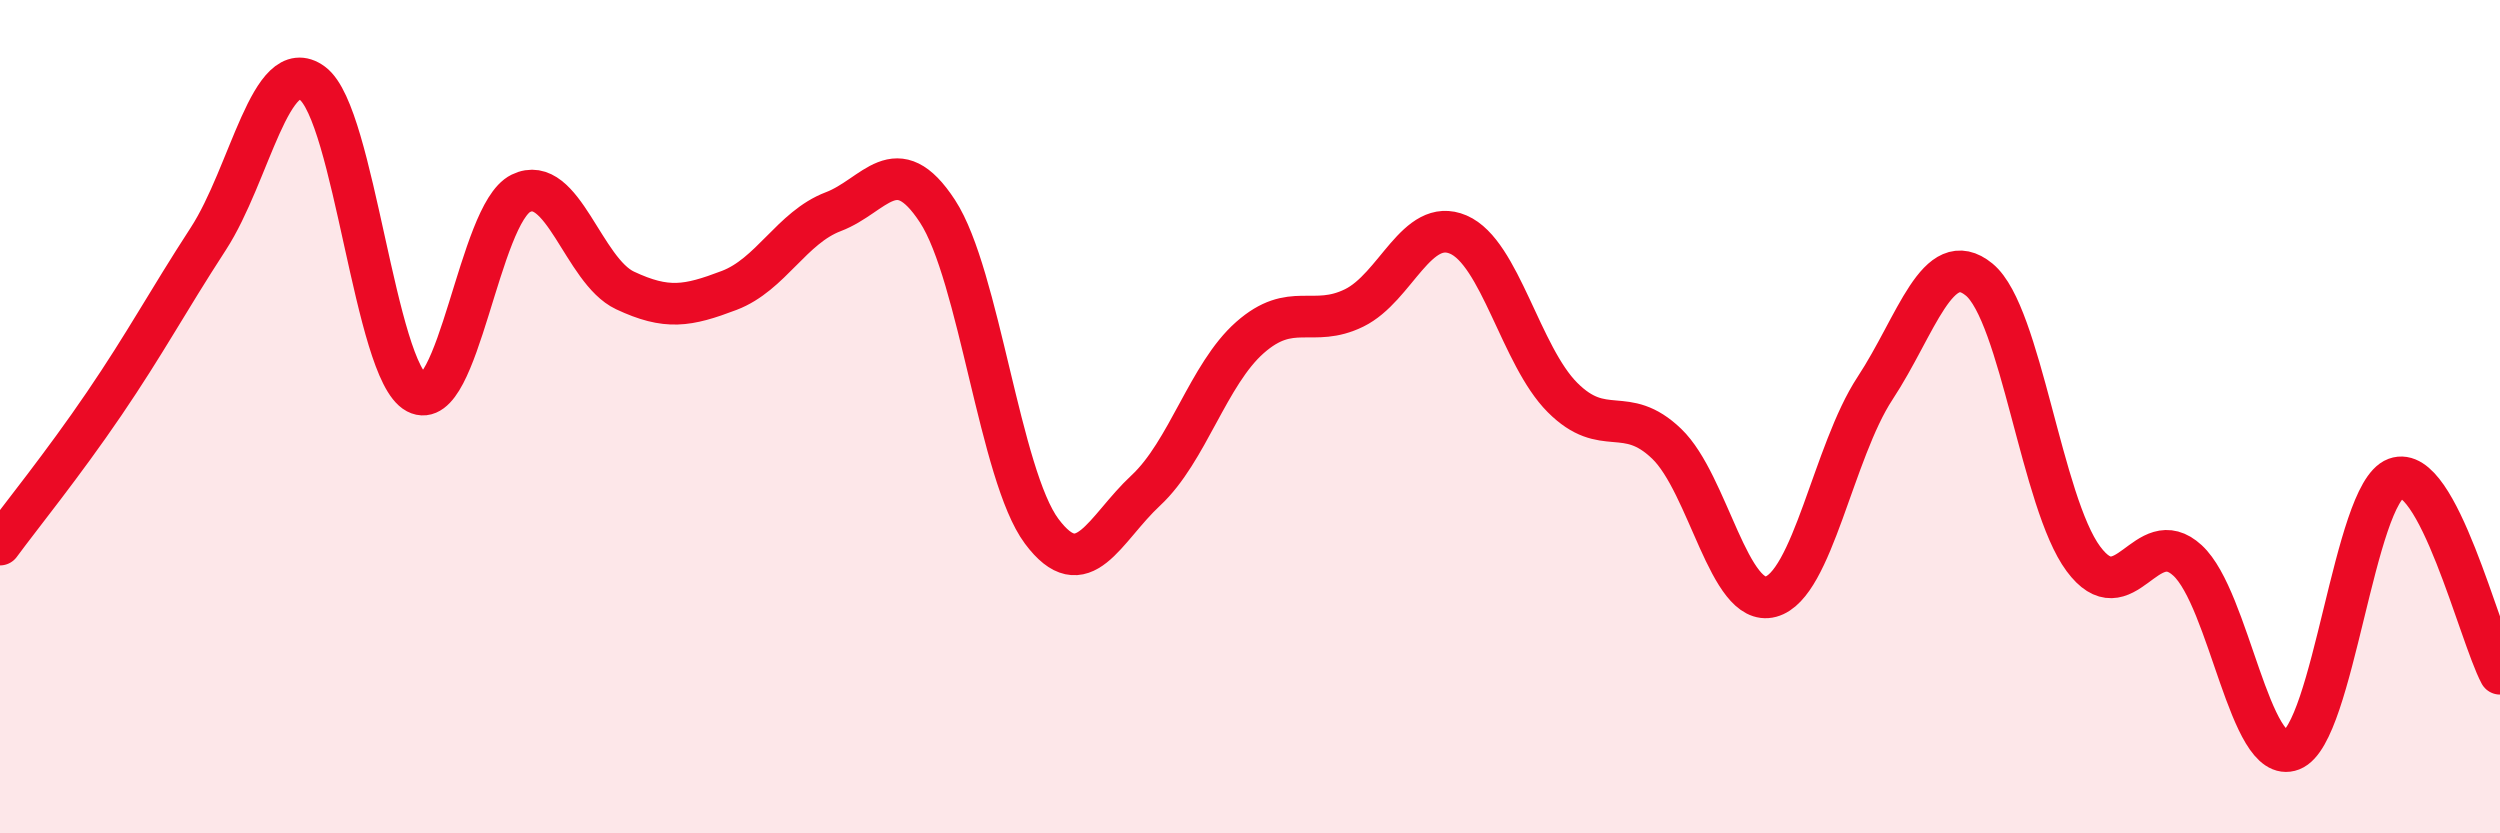
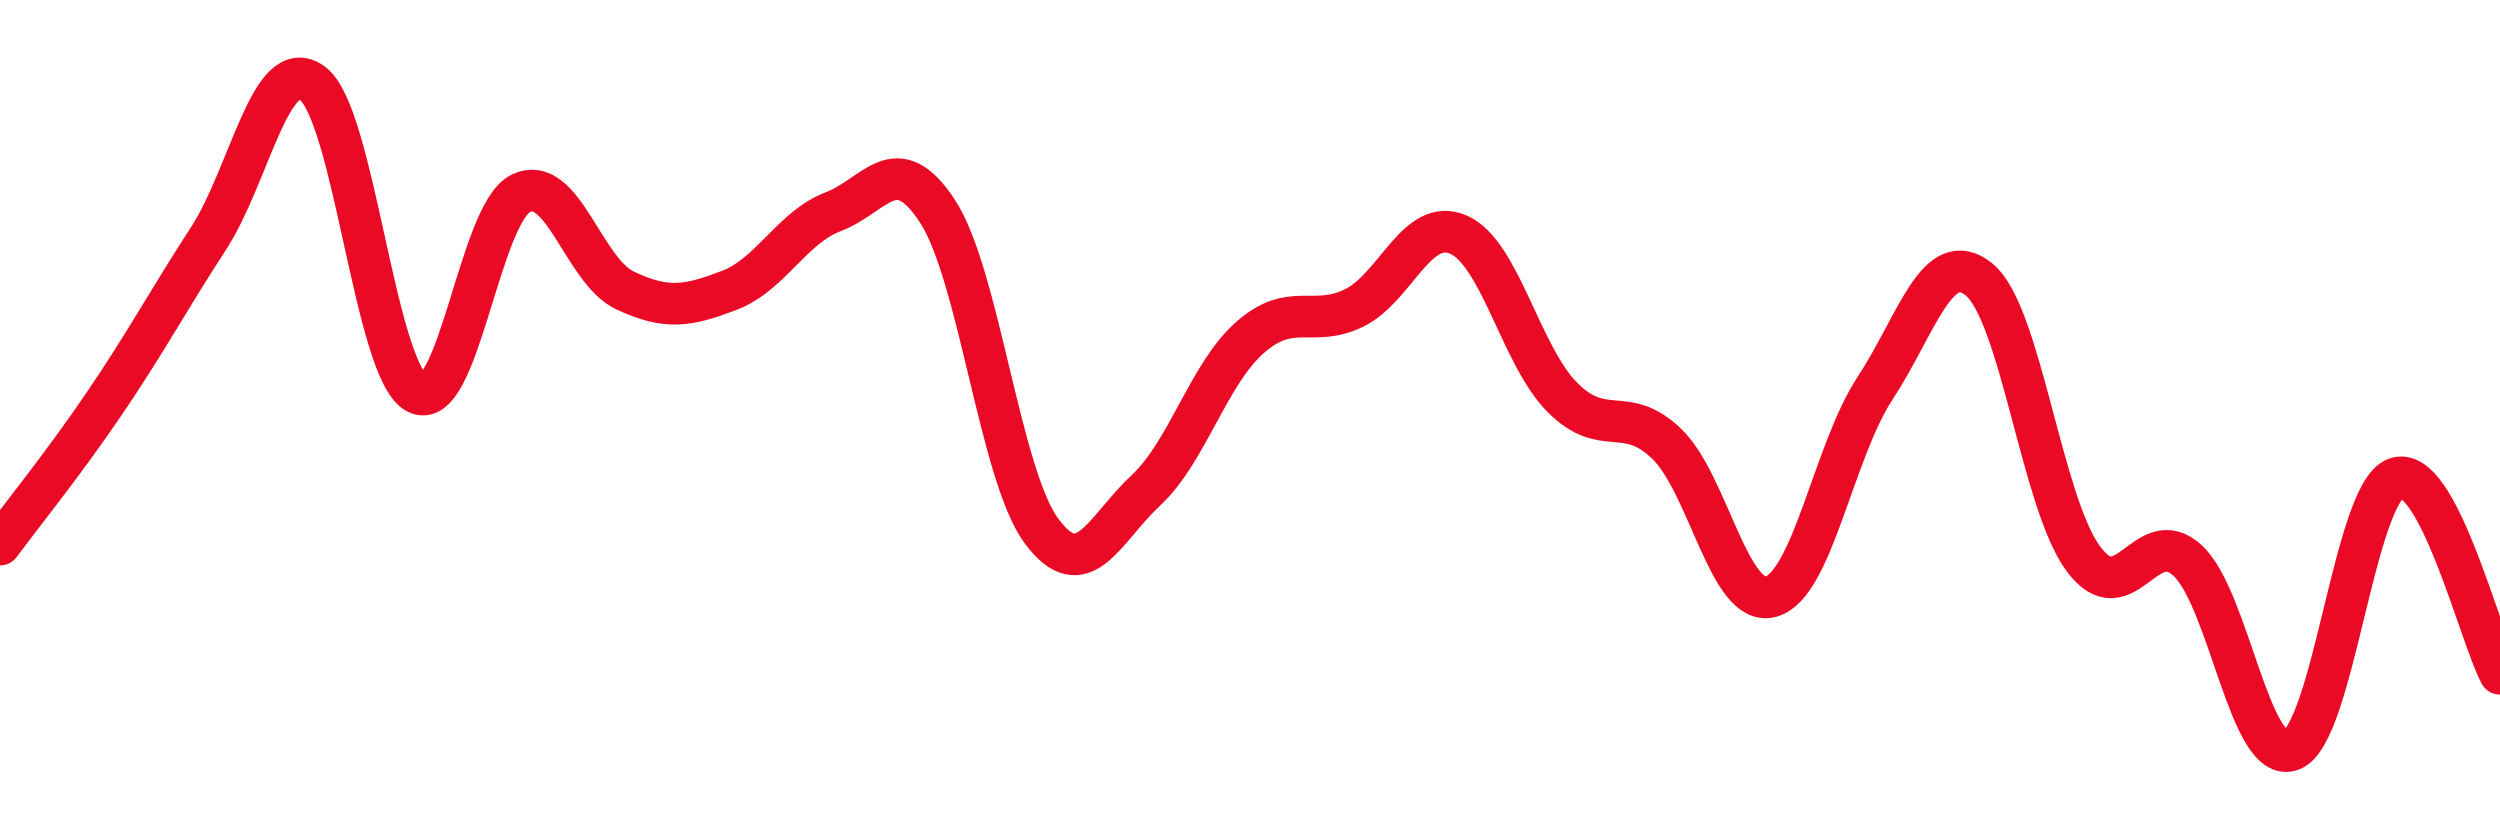
<svg xmlns="http://www.w3.org/2000/svg" width="60" height="20" viewBox="0 0 60 20">
-   <path d="M 0,13.07 C 0.5,12.39 1.5,11.16 2.5,9.69 C 3.5,8.22 4,7.27 5,5.73 C 6,4.19 6.5,1.26 7.5,2 C 8.5,2.74 9,8.9 10,9.43 C 11,9.96 11.5,5.13 12.5,4.64 C 13.5,4.15 14,6.5 15,6.97 C 16,7.44 16.5,7.35 17.5,6.97 C 18.5,6.59 19,5.46 20,5.08 C 21,4.7 21.5,3.54 22.5,5.07 C 23.5,6.6 24,11.41 25,12.75 C 26,14.09 26.5,12.7 27.5,11.77 C 28.5,10.84 29,8.98 30,8.1 C 31,7.22 31.5,7.88 32.5,7.39 C 33.5,6.9 34,5.2 35,5.63 C 36,6.06 36.5,8.54 37.5,9.54 C 38.5,10.54 39,9.69 40,10.65 C 41,11.61 41.5,14.59 42.5,14.32 C 43.5,14.05 44,10.84 45,9.32 C 46,7.8 46.5,5.89 47.5,6.71 C 48.5,7.53 49,12.06 50,13.41 C 51,14.76 51.5,12.53 52.5,13.45 C 53.5,14.37 54,18.39 55,18 C 56,17.61 56.5,11.85 57.5,11.48 C 58.5,11.11 59.5,15.23 60,16.17L60 20L0 20Z" fill="#EB0A25" opacity="0.1" stroke-linecap="round" stroke-linejoin="round" />
  <path d="M 0,13.07 C 0.5,12.39 1.5,11.16 2.5,9.69 C 3.5,8.22 4,7.27 5,5.73 C 6,4.19 6.5,1.26 7.5,2 C 8.5,2.74 9,8.9 10,9.43 C 11,9.96 11.5,5.13 12.5,4.64 C 13.5,4.15 14,6.5 15,6.97 C 16,7.44 16.5,7.35 17.5,6.97 C 18.5,6.59 19,5.46 20,5.08 C 21,4.7 21.5,3.54 22.5,5.07 C 23.5,6.6 24,11.41 25,12.75 C 26,14.09 26.5,12.7 27.5,11.77 C 28.5,10.84 29,8.98 30,8.1 C 31,7.22 31.5,7.88 32.5,7.39 C 33.5,6.9 34,5.2 35,5.63 C 36,6.06 36.5,8.54 37.5,9.54 C 38.5,10.54 39,9.69 40,10.65 C 41,11.61 41.5,14.59 42.5,14.32 C 43.5,14.05 44,10.84 45,9.32 C 46,7.8 46.5,5.89 47.5,6.71 C 48.5,7.53 49,12.06 50,13.41 C 51,14.76 51.5,12.53 52.5,13.45 C 53.5,14.37 54,18.39 55,18 C 56,17.61 56.5,11.85 57.5,11.48 C 58.5,11.11 59.5,15.23 60,16.17" stroke="#EB0A25" stroke-width="1" fill="none" stroke-linecap="round" stroke-linejoin="round" />
</svg>